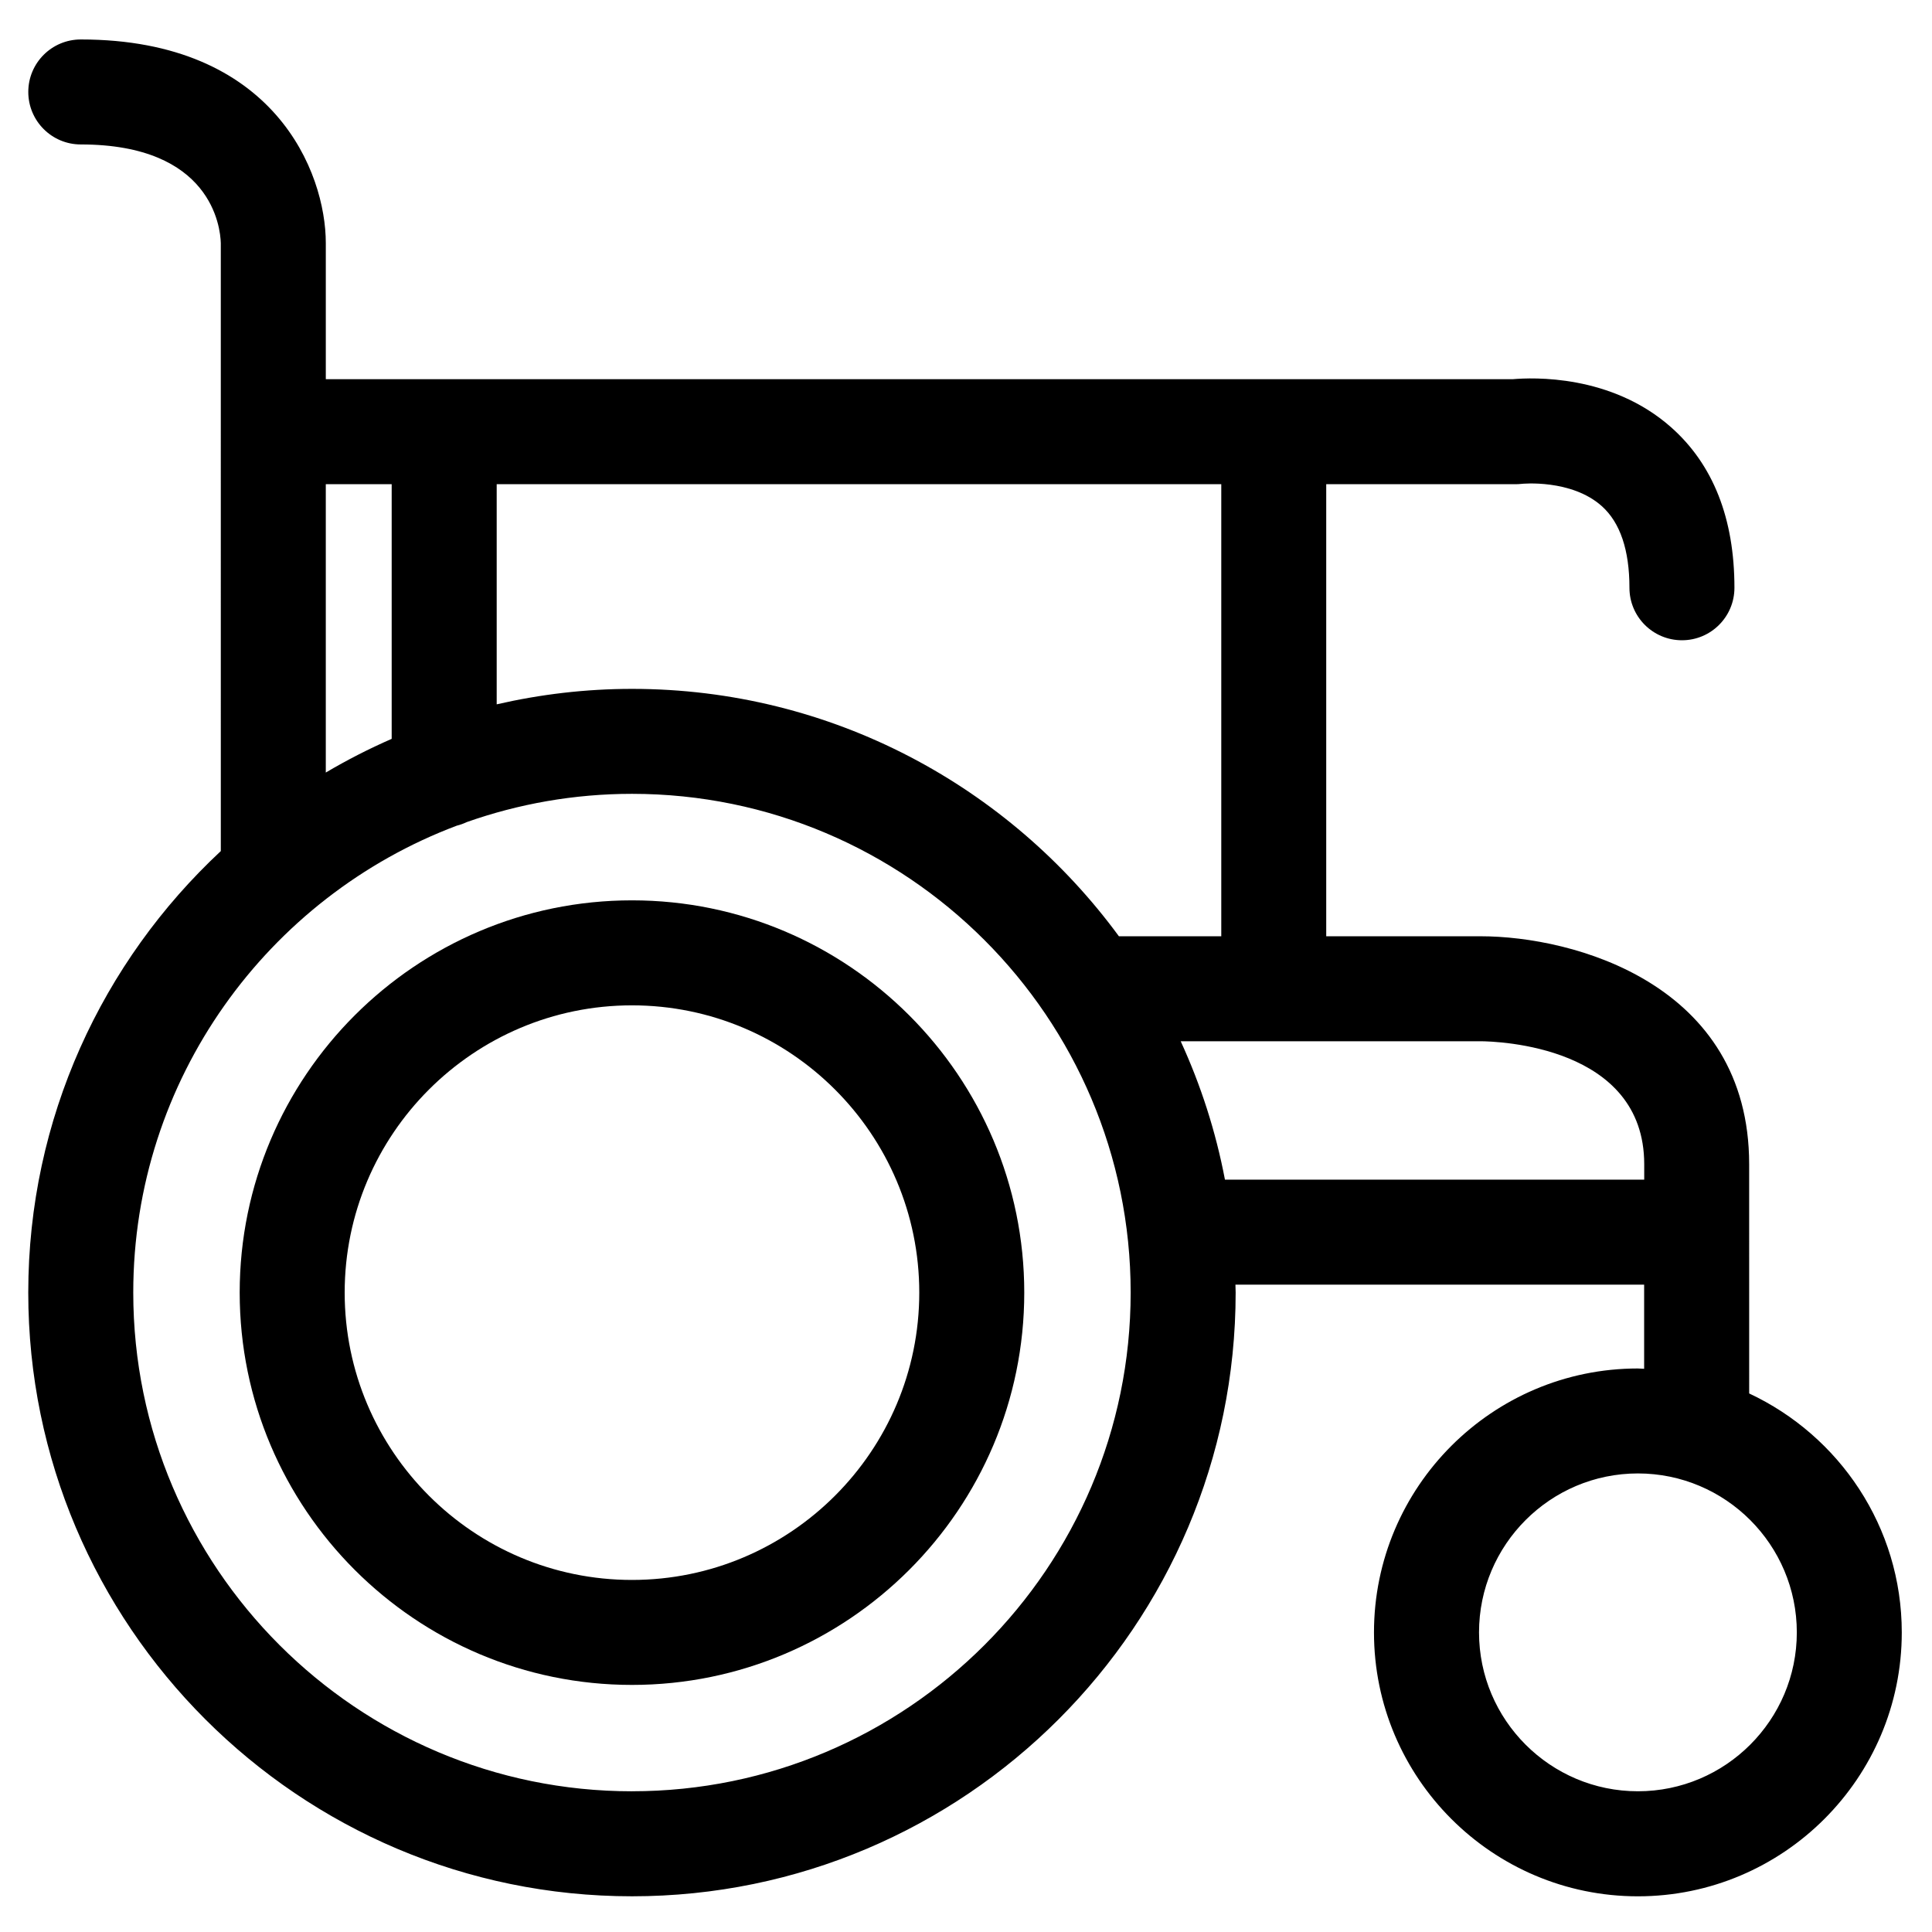
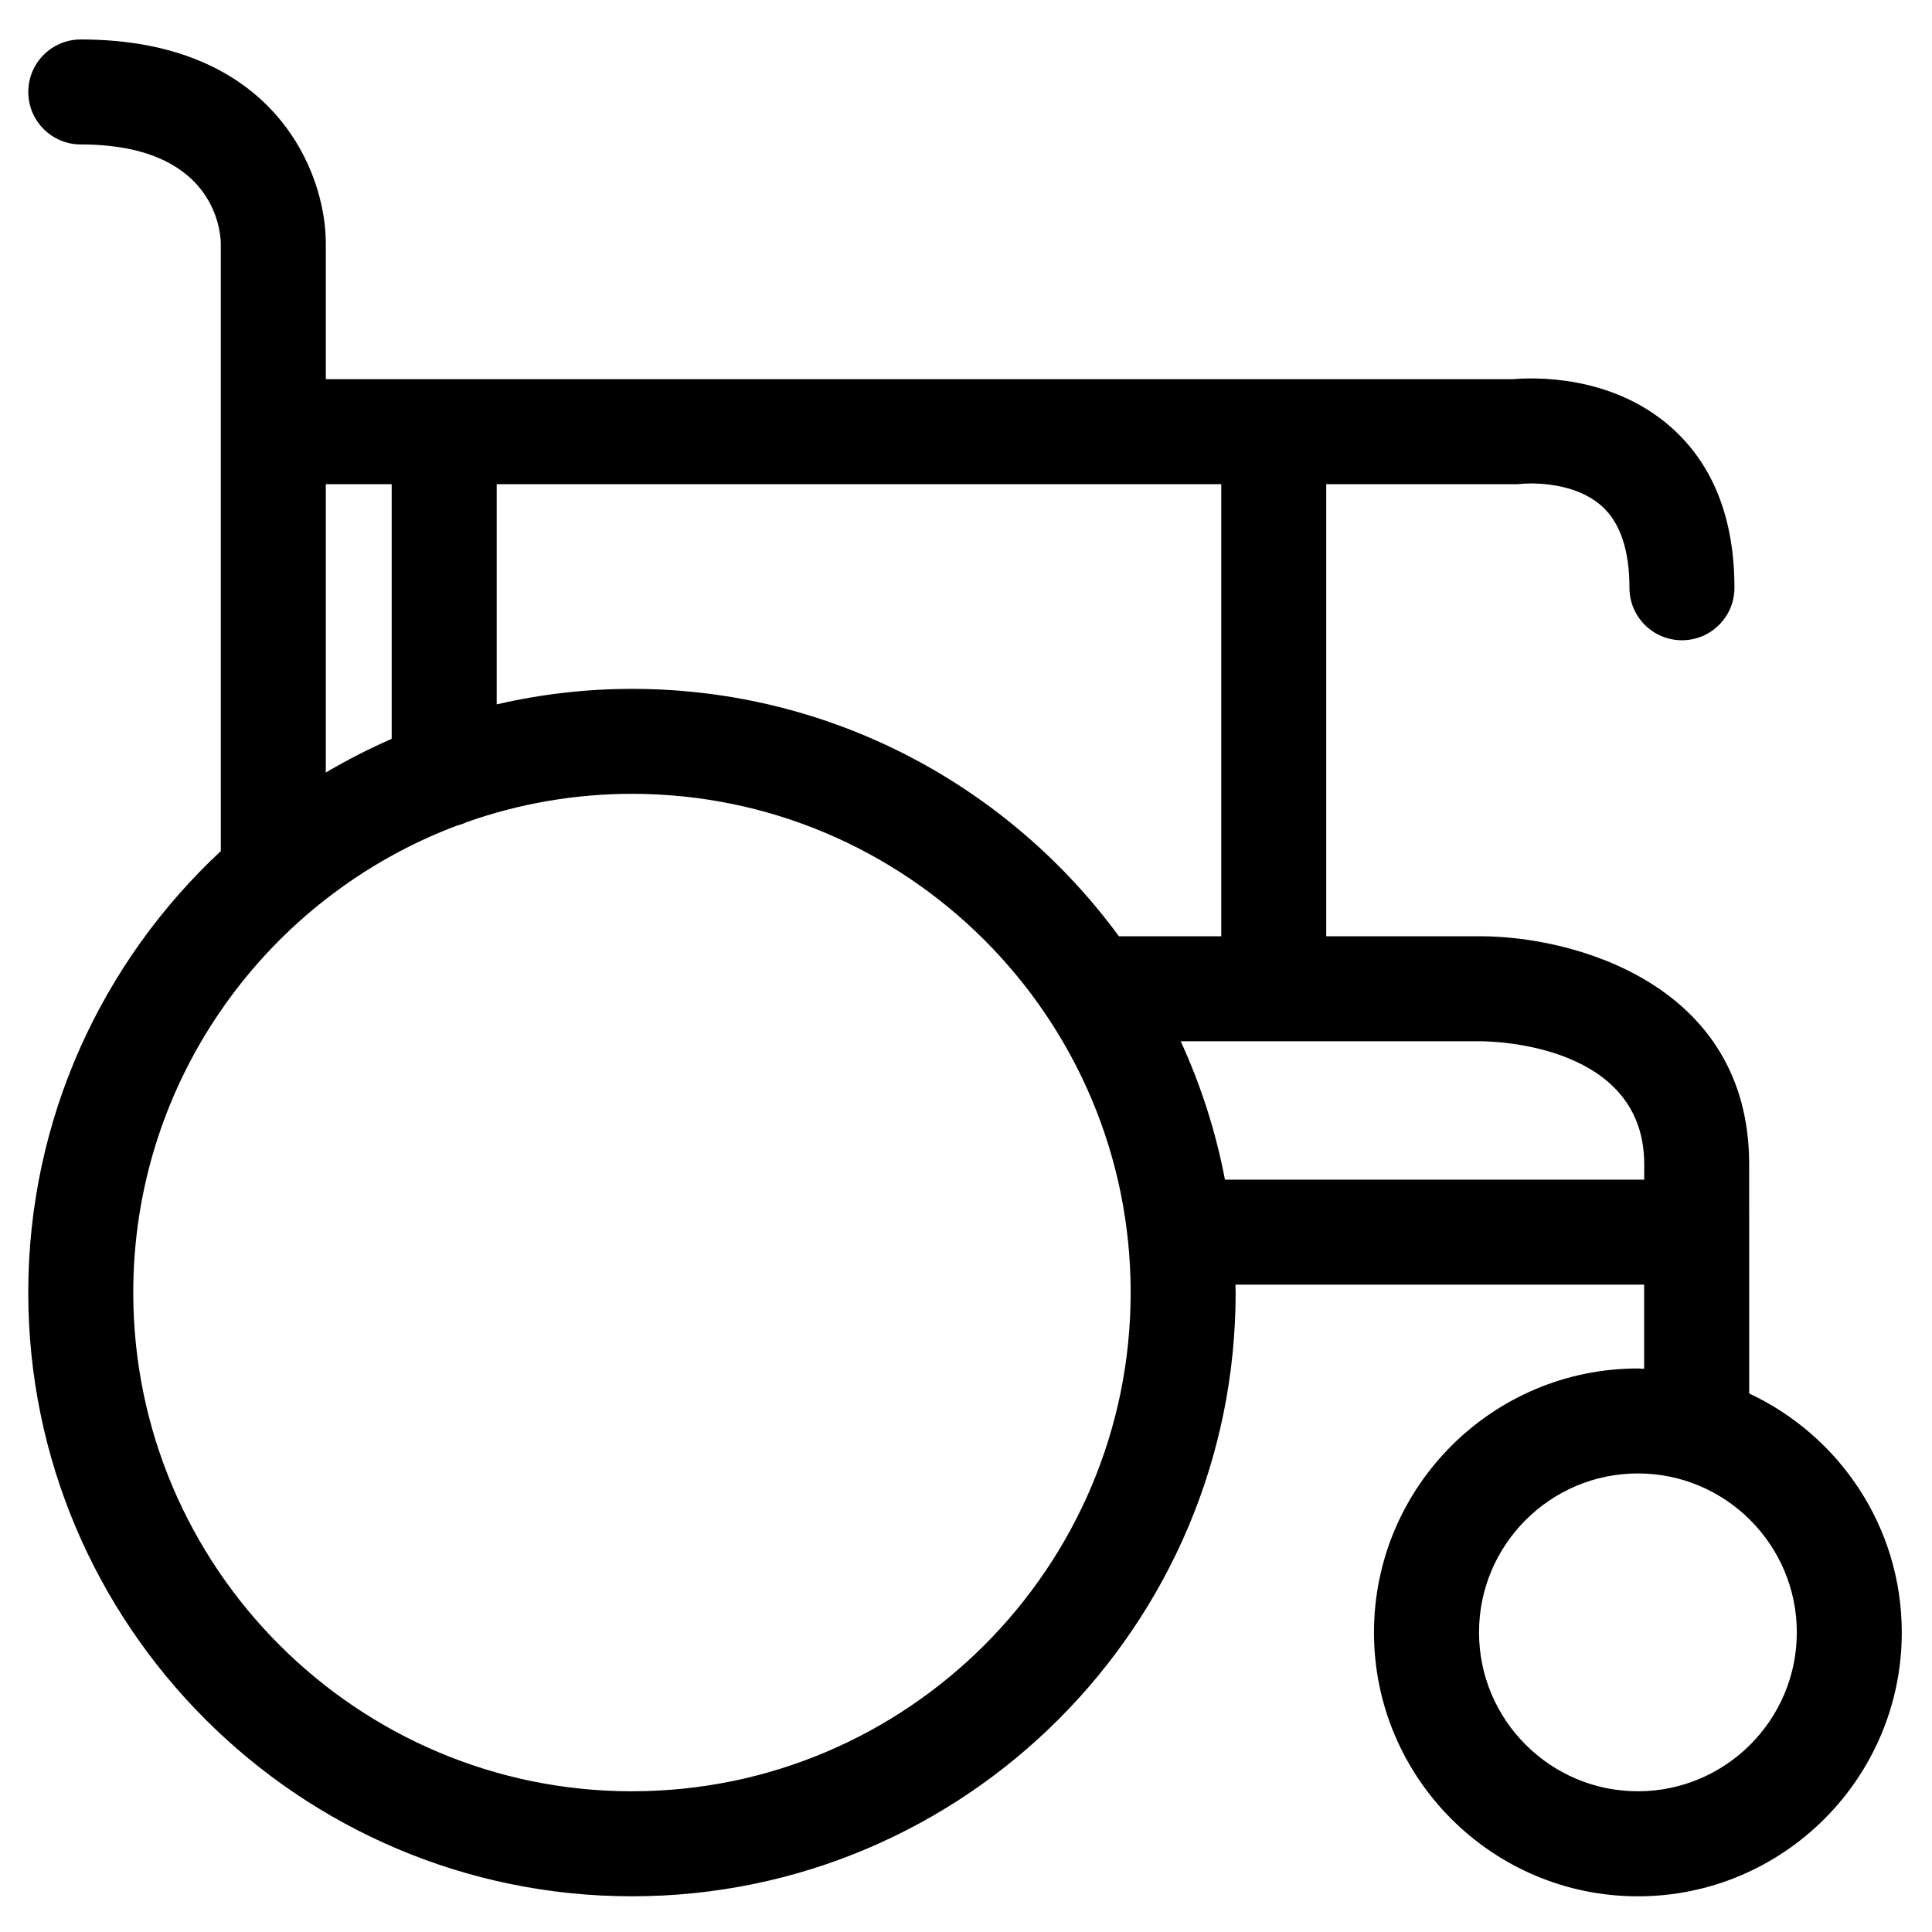
<svg xmlns="http://www.w3.org/2000/svg" fill="#000000" width="800px" height="800px" version="1.1" viewBox="144 144 512 512">
  <g>
-     <path d="m311.48 382.6c-57.324 0-103.96 46.629-103.96 103.95 0 57.328 46.637 103.97 103.96 103.97 57.316 0 103.96-46.637 103.96-103.97 0-57.316-46.637-103.95-103.96-103.95zm0 180.1c-41.977 0-76.137-34.16-76.137-76.148 0-41.977 34.16-76.125 76.137-76.125 41.988 0 76.137 34.148 76.137 76.125 0 41.988-34.148 76.148-76.137 76.148z" />
    <path d="m578.05 506.66c-38.562 0-69.93 31.379-69.93 69.953 0 38.562 31.367 69.93 69.93 69.93 38.57 0 69.941-31.367 69.941-69.93 0-28.02-16.598-52.176-40.441-63.332l-0.004-60.746c0-47.785-46.539-60.414-71.152-60.414h-40.93v-119.8h50.152c0.5 0 1.102-0.035 1.602-0.09 0.117-0.023 13.227-1.328 21.293 5.914 4.856 4.356 7.309 11.637 7.309 21.625 0 7.68 6.227 13.906 13.918 13.906 7.68 0 13.906-6.227 13.906-13.906 0-18.371-5.652-32.699-16.812-42.562-15.883-14.047-36.699-13.172-41.91-12.719h-314.58v-36.086c0-18.664-13.57-53.945-64.926-53.945-7.691 0-13.918 6.227-13.918 13.906 0 7.691 6.227 13.918 13.918 13.918 34.613 0 36.984 21.906 37.098 26.125l0.004 161.14c-31.359 29.227-51.027 70.848-51.027 117 0 88.227 71.77 159.99 160 159.99 88.207 0 159.97-71.77 159.97-159.99 0-0.703-0.043-1.395-0.055-2.098h108.31v22.297c-0.559-0.012-1.098-0.082-1.672-0.082zm-110.4-114.54h-27.129c-29.133-39.719-76.113-65.562-129.02-65.562-12.34 0-24.332 1.449-35.871 4.098v-58.336h192.02zm-237.31-119.8h17.461v67.484c-6.023 2.629-11.852 5.613-17.461 8.93zm81.156 346.39c-72.891 0-132.18-59.289-132.18-132.17 0-56.543 35.691-104.88 85.734-123.73 0.93-0.227 1.816-0.555 2.656-0.953 13.715-4.832 28.441-7.484 43.781-7.484 72.871 0 132.15 59.289 132.15 132.16 0.008 72.883-59.27 132.17-132.14 132.17zm157.13-162.09c-2.441-12.832-6.422-25.117-11.73-36.68h79.457c4.445 0.023 43.383 1.211 43.383 32.594v4.086zm151.55 119.98c0 23.215-18.891 42.105-42.113 42.105-23.215 0-42.105-18.891-42.105-42.105 0-23.227 18.891-42.125 42.105-42.125s42.113 18.898 42.113 42.125z" />
  </g>
</svg>